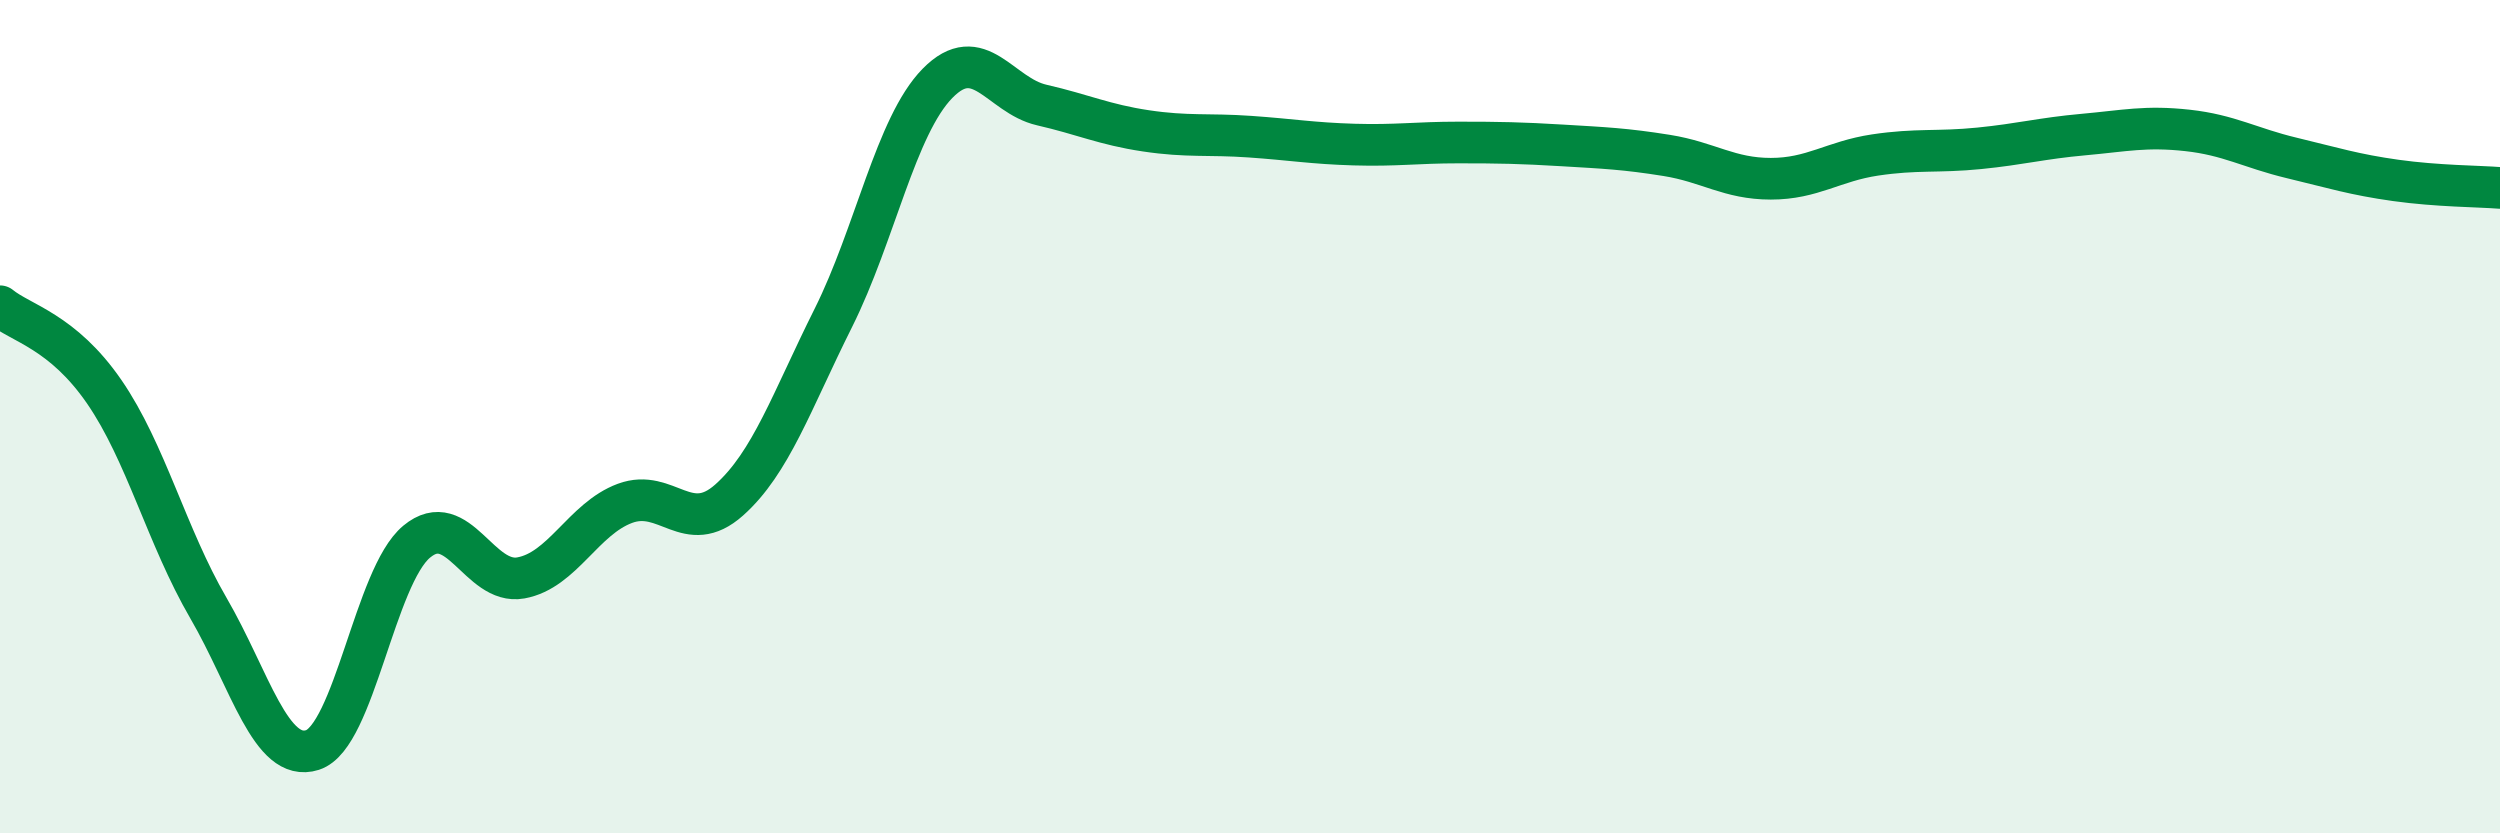
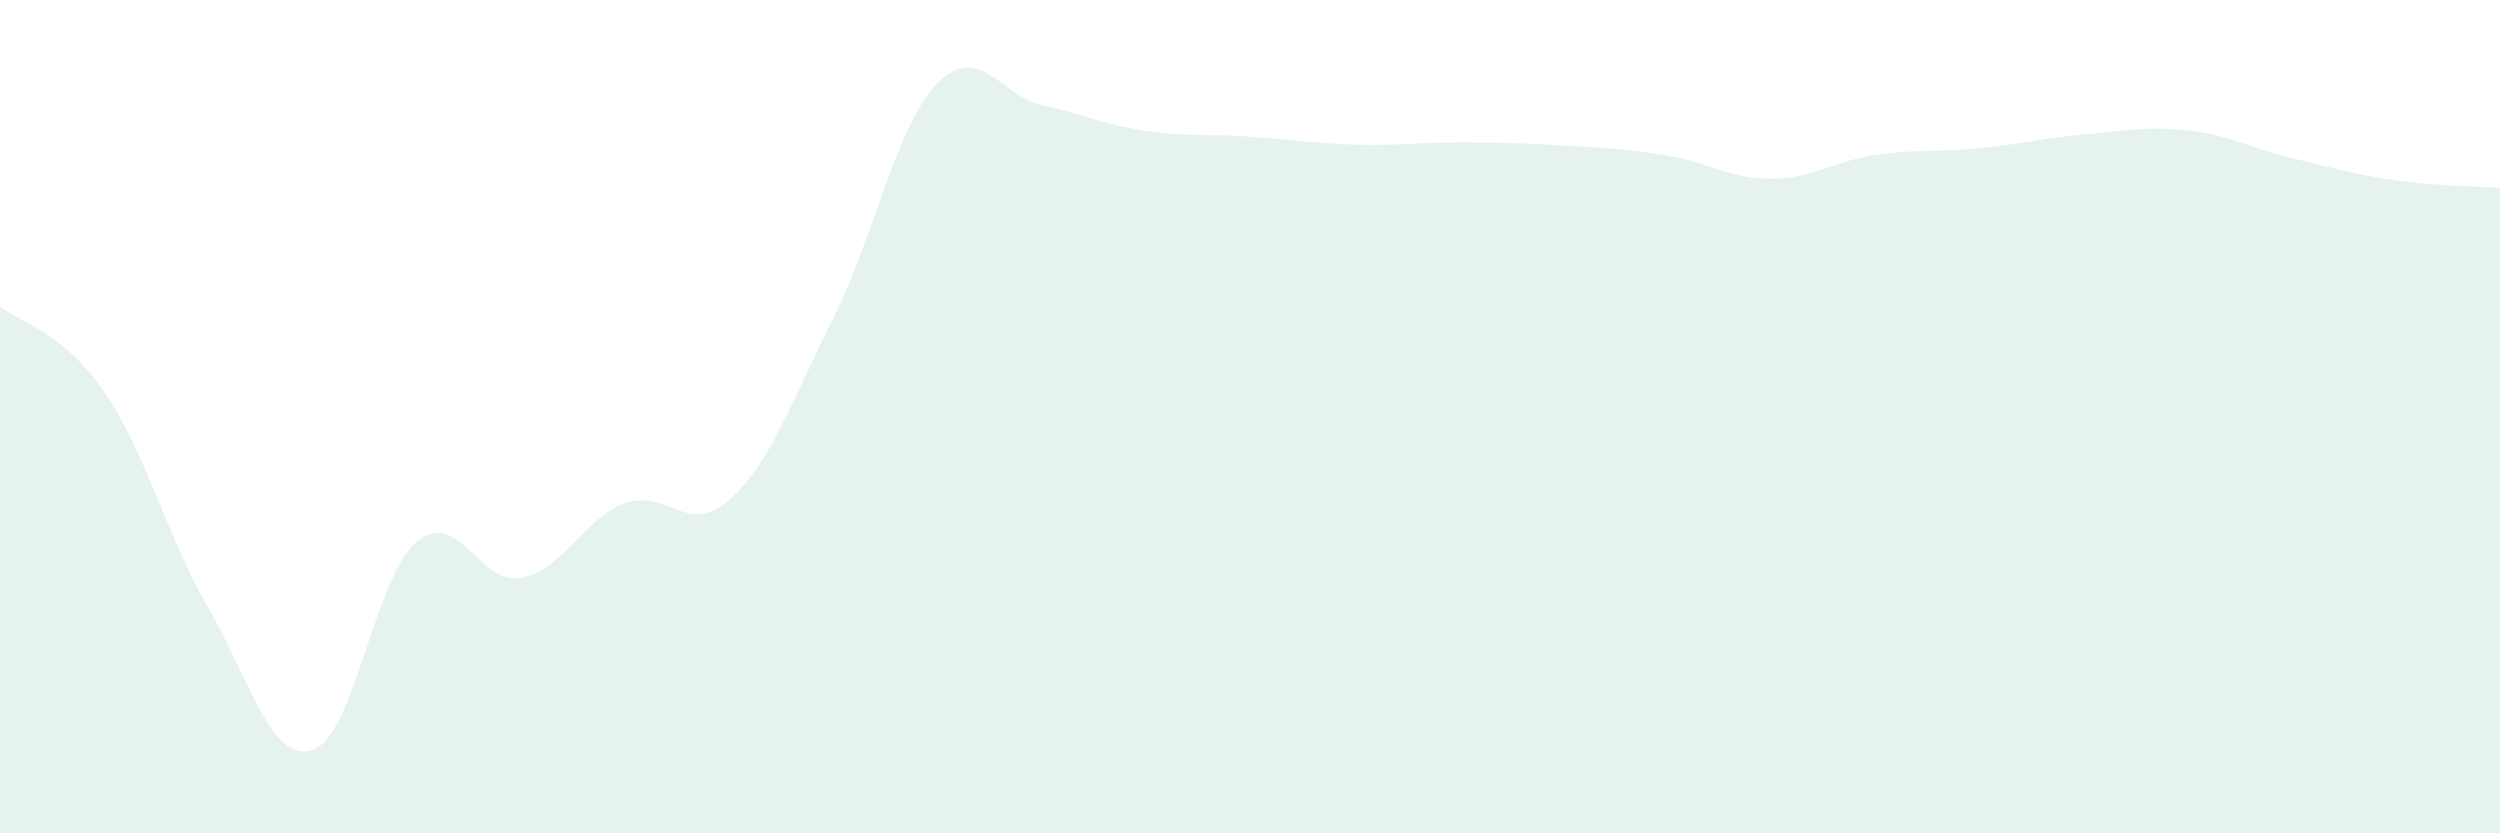
<svg xmlns="http://www.w3.org/2000/svg" width="60" height="20" viewBox="0 0 60 20">
  <path d="M 0,7.35 C 0.5,7.76 1.5,7.95 2.5,9.4 C 3.5,10.85 4,12.87 5,14.59 C 6,16.31 6.5,18.32 7.5,18 C 8.5,17.68 9,13.83 10,13 C 11,12.17 11.5,14.05 12.5,13.87 C 13.5,13.69 14,12.45 15,12.08 C 16,11.71 16.5,12.89 17.5,12 C 18.5,11.11 19,9.63 20,7.63 C 21,5.63 21.5,3.02 22.5,2 C 23.5,0.98 24,2.29 25,2.52 C 26,2.75 26.5,2.99 27.5,3.14 C 28.5,3.29 29,3.21 30,3.28 C 31,3.35 31.5,3.44 32.5,3.47 C 33.5,3.5 34,3.42 35,3.42 C 36,3.42 36.5,3.43 37.5,3.49 C 38.5,3.55 39,3.57 40,3.73 C 41,3.89 41.5,4.29 42.5,4.29 C 43.5,4.29 44,3.87 45,3.72 C 46,3.57 46.5,3.66 47.5,3.56 C 48.5,3.46 49,3.32 50,3.23 C 51,3.14 51.5,3.02 52.5,3.13 C 53.5,3.24 54,3.55 55,3.79 C 56,4.03 56.5,4.19 57.5,4.33 C 58.5,4.47 59.5,4.47 60,4.51L60 20L0 20Z" fill="#008740" opacity="0.1" stroke-linecap="round" stroke-linejoin="round" />
-   <path d="M 0,7.35 C 0.5,7.76 1.5,7.95 2.5,9.4 C 3.5,10.85 4,12.87 5,14.59 C 6,16.31 6.5,18.32 7.5,18 C 8.5,17.68 9,13.83 10,13 C 11,12.17 11.5,14.05 12.5,13.87 C 13.5,13.69 14,12.45 15,12.08 C 16,11.71 16.5,12.89 17.5,12 C 18.5,11.11 19,9.63 20,7.63 C 21,5.63 21.5,3.02 22.5,2 C 23.5,0.98 24,2.29 25,2.52 C 26,2.75 26.5,2.99 27.5,3.14 C 28.5,3.29 29,3.21 30,3.28 C 31,3.35 31.5,3.44 32.5,3.47 C 33.5,3.5 34,3.42 35,3.42 C 36,3.42 36.5,3.43 37.5,3.49 C 38.5,3.55 39,3.57 40,3.73 C 41,3.89 41.5,4.29 42.5,4.29 C 43.5,4.29 44,3.87 45,3.72 C 46,3.57 46.5,3.66 47.5,3.56 C 48.5,3.46 49,3.32 50,3.23 C 51,3.14 51.5,3.02 52.5,3.13 C 53.5,3.24 54,3.55 55,3.79 C 56,4.03 56.5,4.19 57.5,4.33 C 58.5,4.47 59.5,4.47 60,4.51" stroke="#008740" stroke-width="1" fill="none" stroke-linecap="round" stroke-linejoin="round" />
</svg>